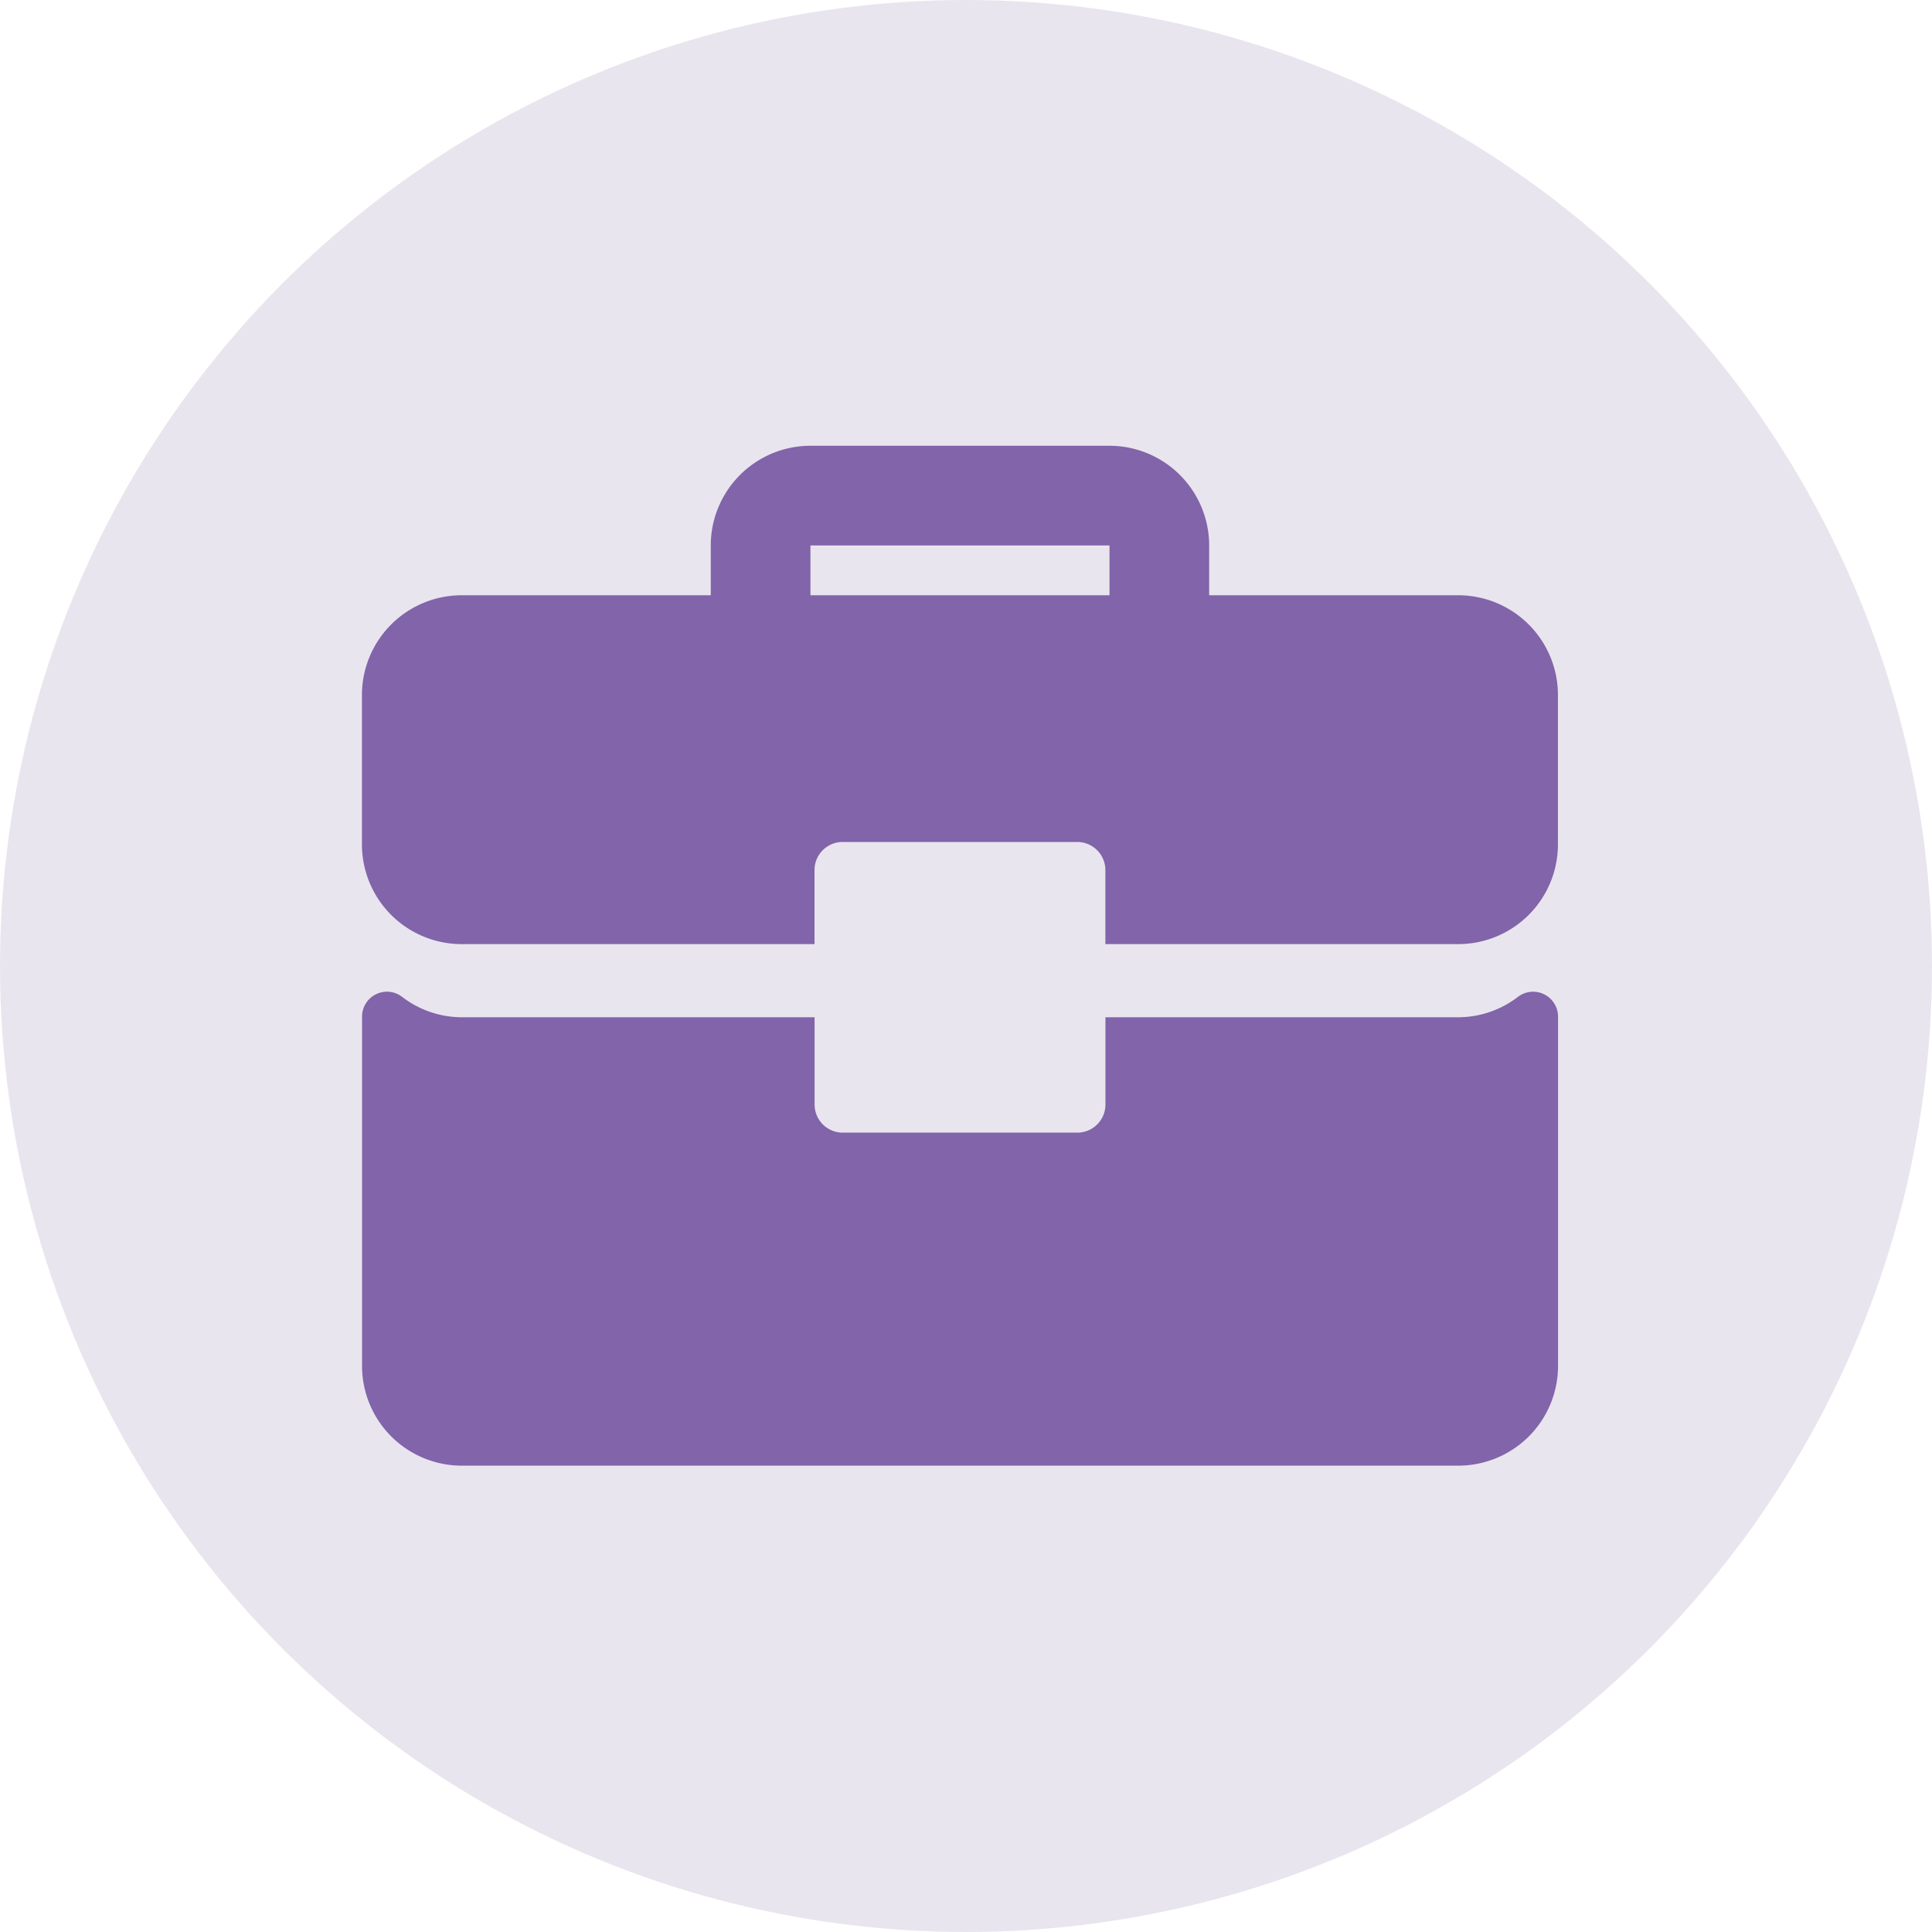
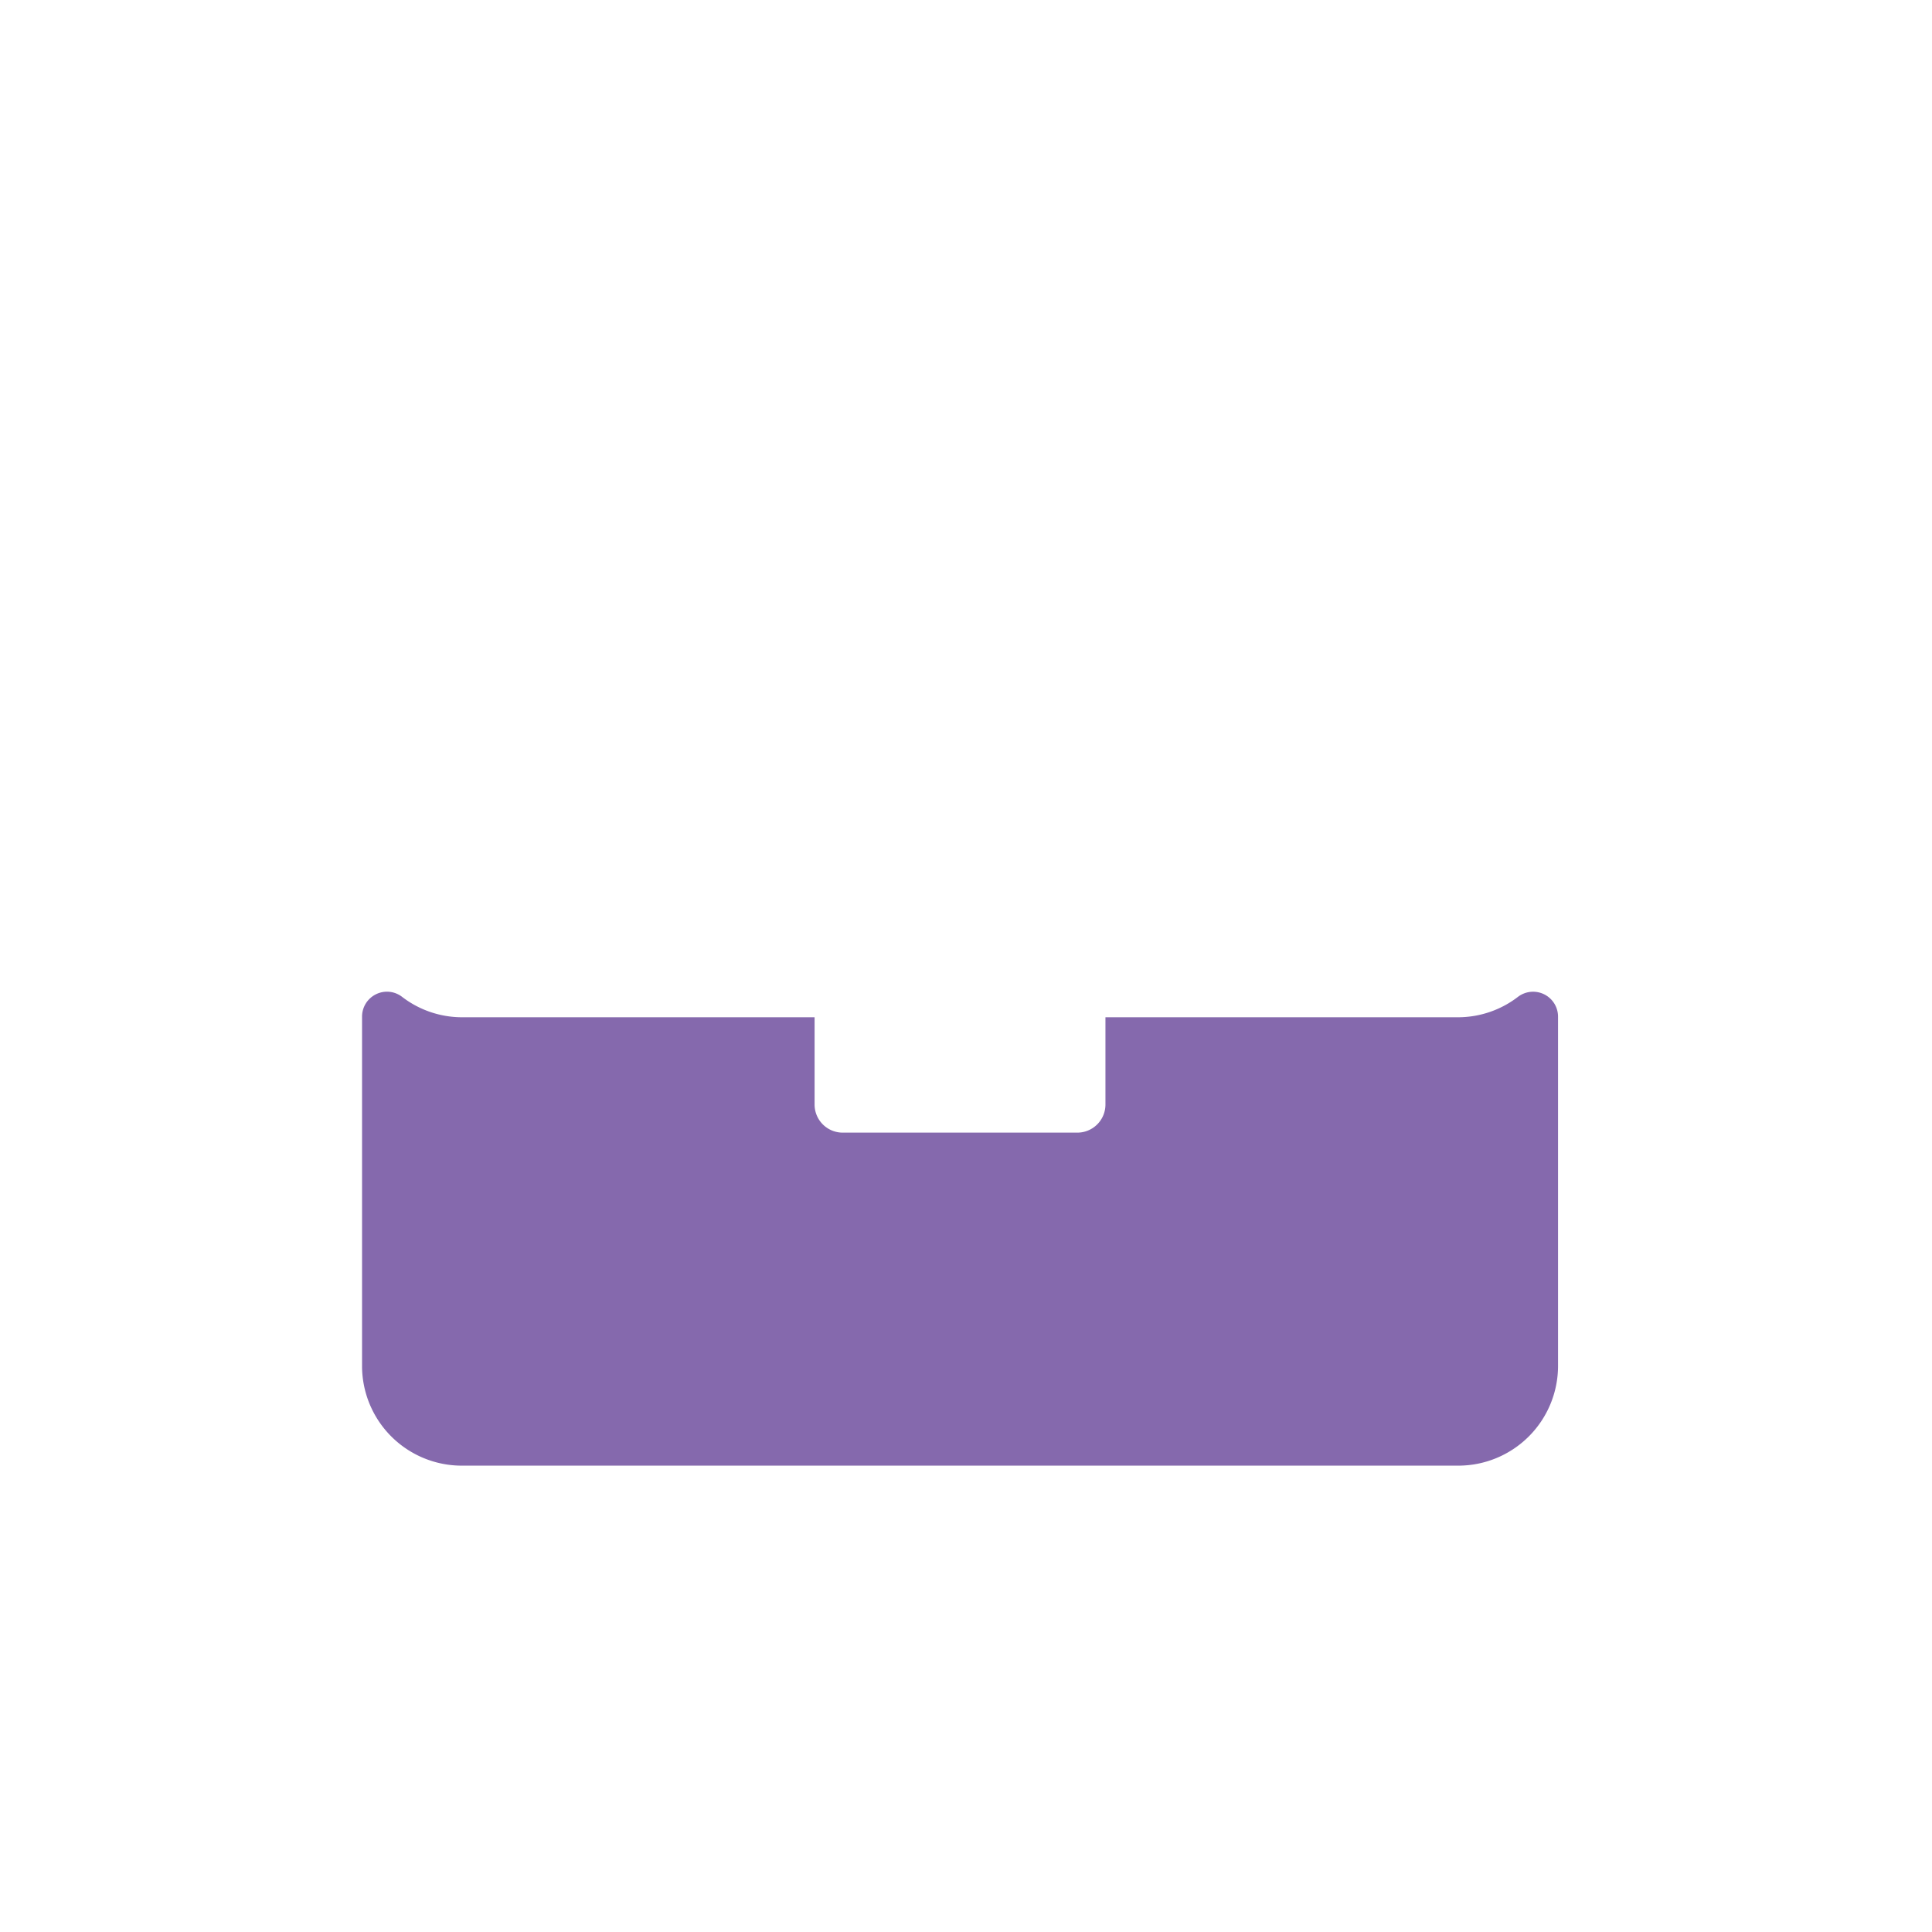
<svg xmlns="http://www.w3.org/2000/svg" width="73" height="73" viewBox="0 0 73 73">
  <g id="category-01-icon" transform="translate(-253 -685)">
-     <circle id="楕円形_165" data-name="楕円形 165" cx="36.5" cy="36.5" r="36.5" transform="translate(253 685)" fill="#e9e5ee" />
    <g id="グループ化_6807" data-name="グループ化 6807" transform="translate(974.326 659.177)" opacity="0.8">
      <path id="パス_59156" data-name="パス 59156" d="M-662.98,276.483a.943.943,0,0,0-.987.093,3.718,3.718,0,0,1-2.256.774h-13.334v3.3a1.062,1.062,0,0,1-1.059,1.059h-8.872a1.062,1.062,0,0,1-1.059-1.059v-3.3h-13.334a3.718,3.718,0,0,1-2.256-.774.935.935,0,0,0-.987-.093.941.941,0,0,0-.522.843v13.2a3.769,3.769,0,0,0,3.766,3.766h37.658a3.77,3.77,0,0,0,3.766-3.766v-13.2A.942.942,0,0,0-662.98,276.483Z" transform="translate(0 -213.09)" fill="#674498" />
-       <path id="パス_59157" data-name="パス 59157" d="M-666.224,48.315h-9.414V46.432a3.77,3.77,0,0,0-3.766-3.766h-11.3a3.769,3.769,0,0,0-3.766,3.766v1.883h-9.414a3.77,3.77,0,0,0-3.766,3.766v5.649a3.769,3.769,0,0,0,3.766,3.766h13.334v-2.8a1.062,1.062,0,0,1,1.059-1.059h8.872a1.062,1.062,0,0,1,1.059,1.059v2.8h13.334a3.769,3.769,0,0,0,3.766-3.766V52.08A3.769,3.769,0,0,0-666.224,48.315Zm-13.18,0h-11.3V46.432h11.3Z" fill="#674498" />
    </g>
  </g>
</svg>